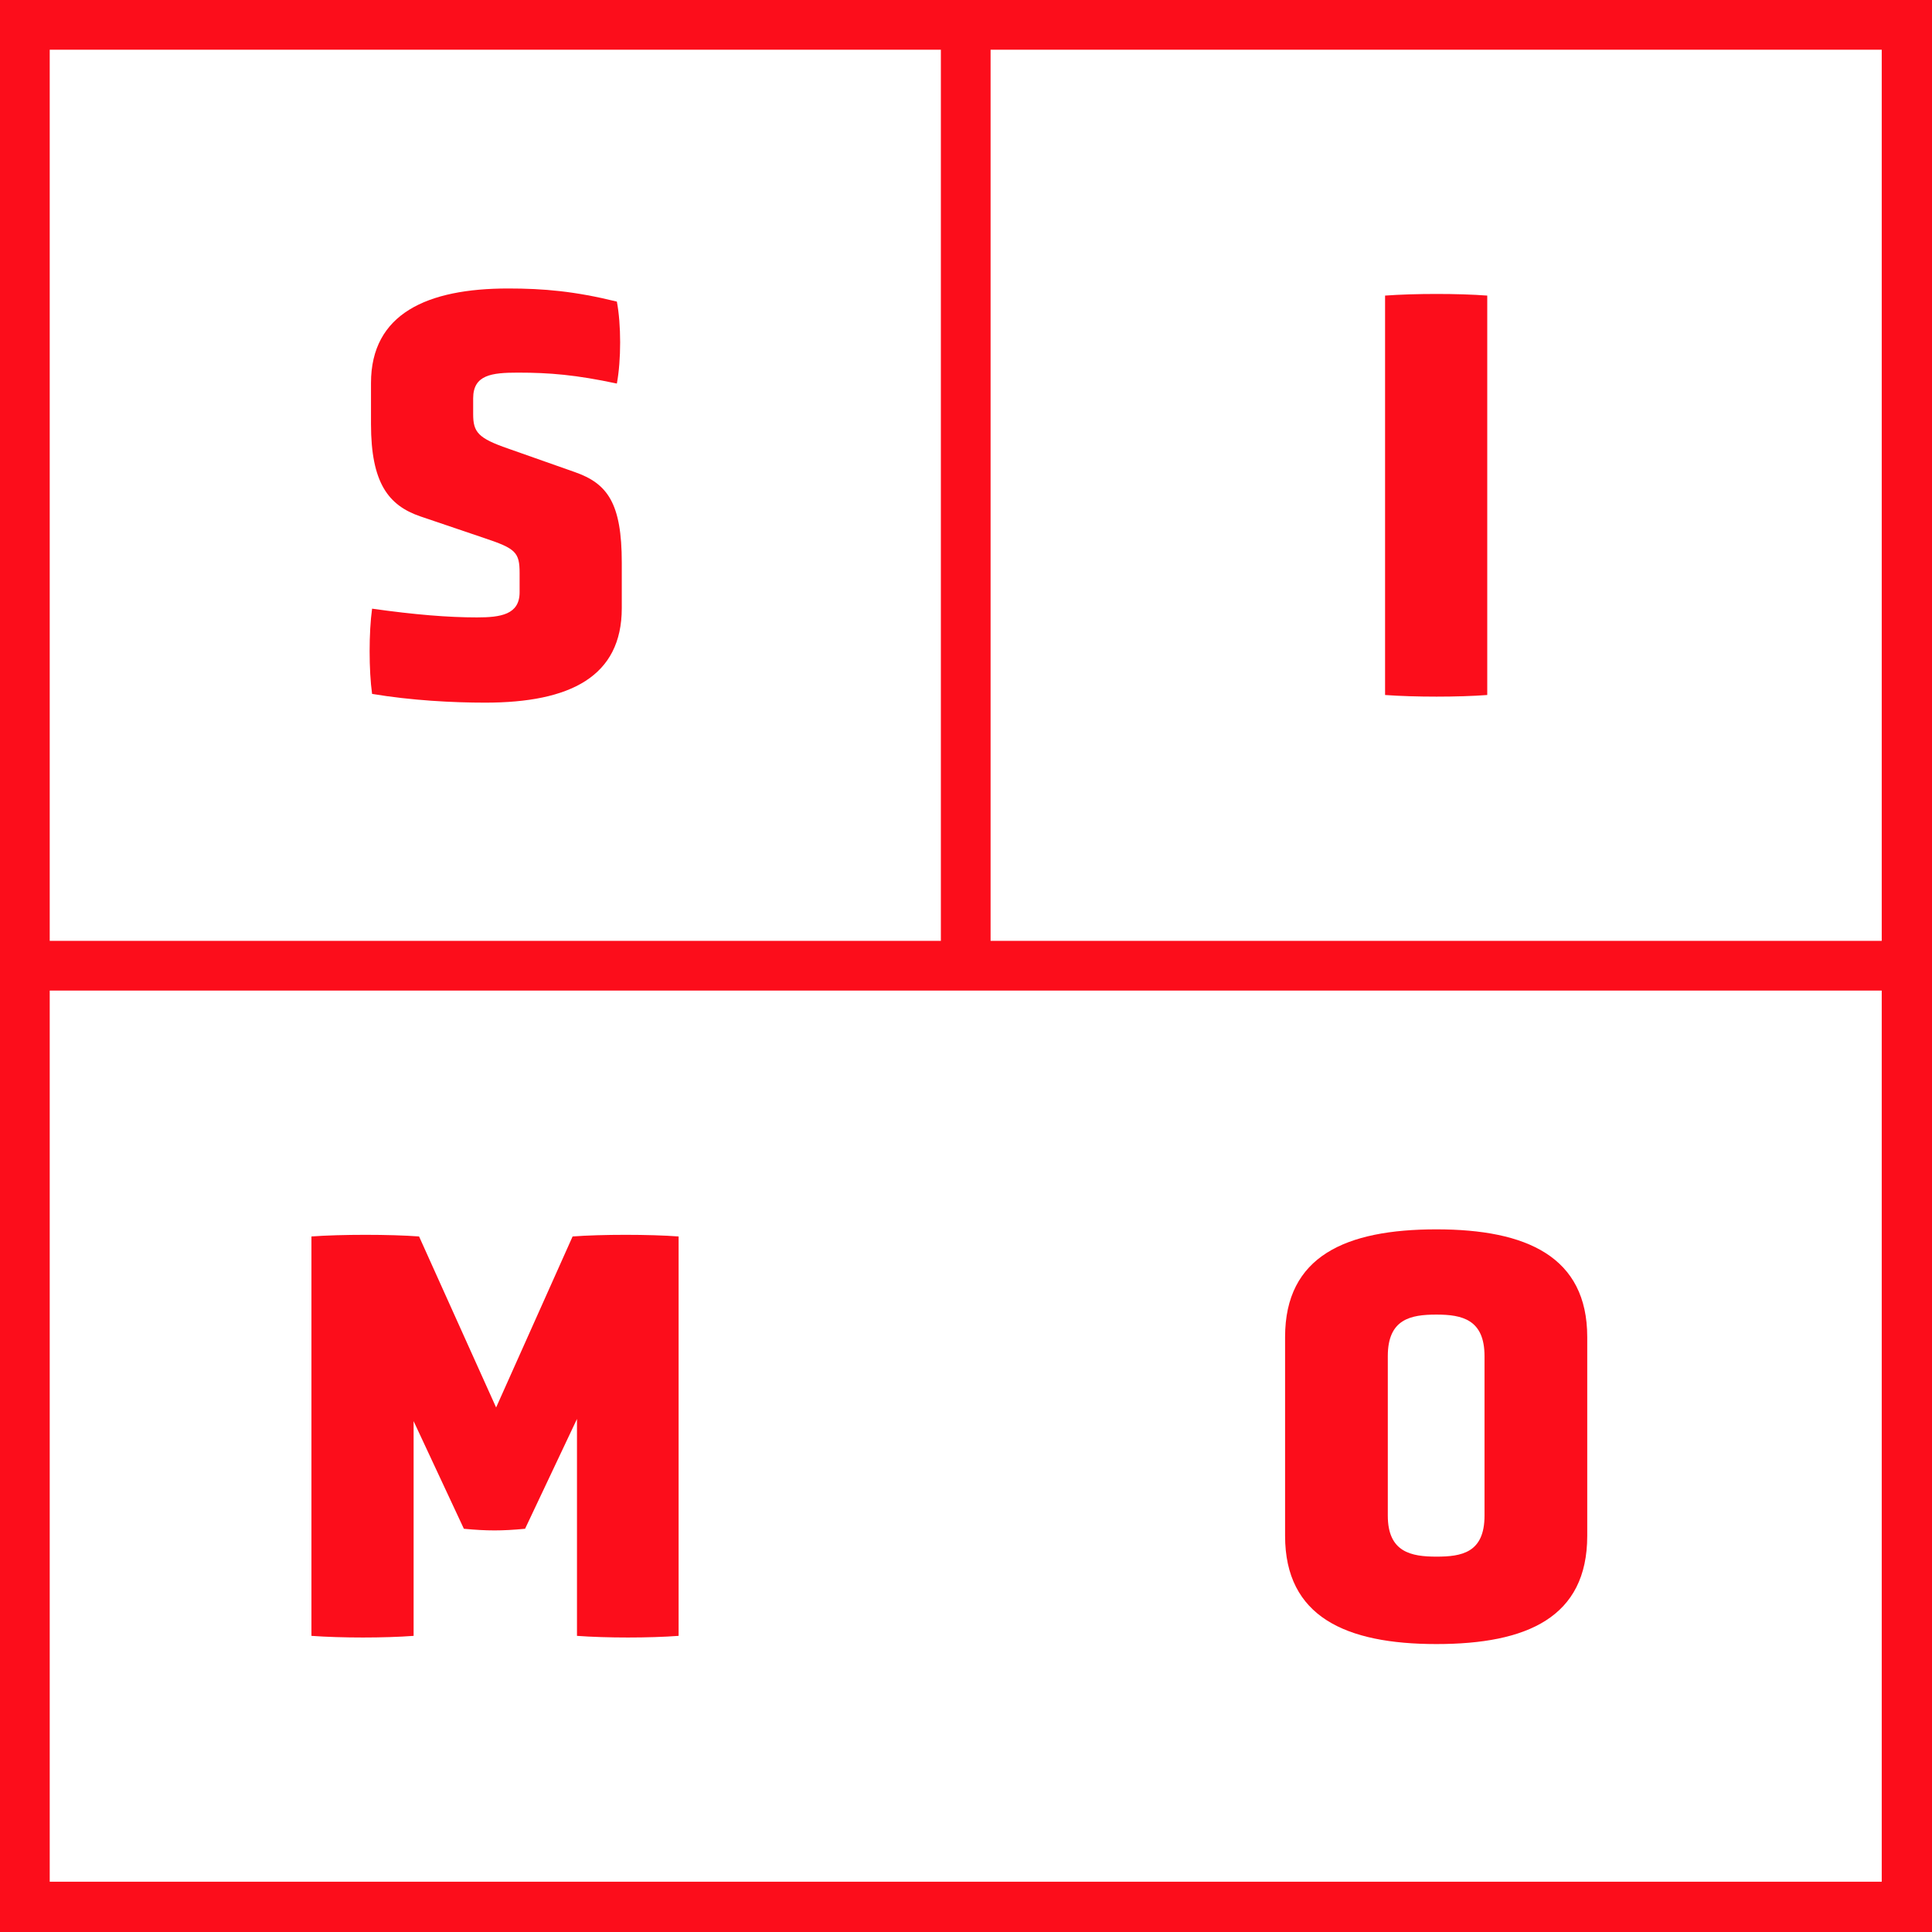
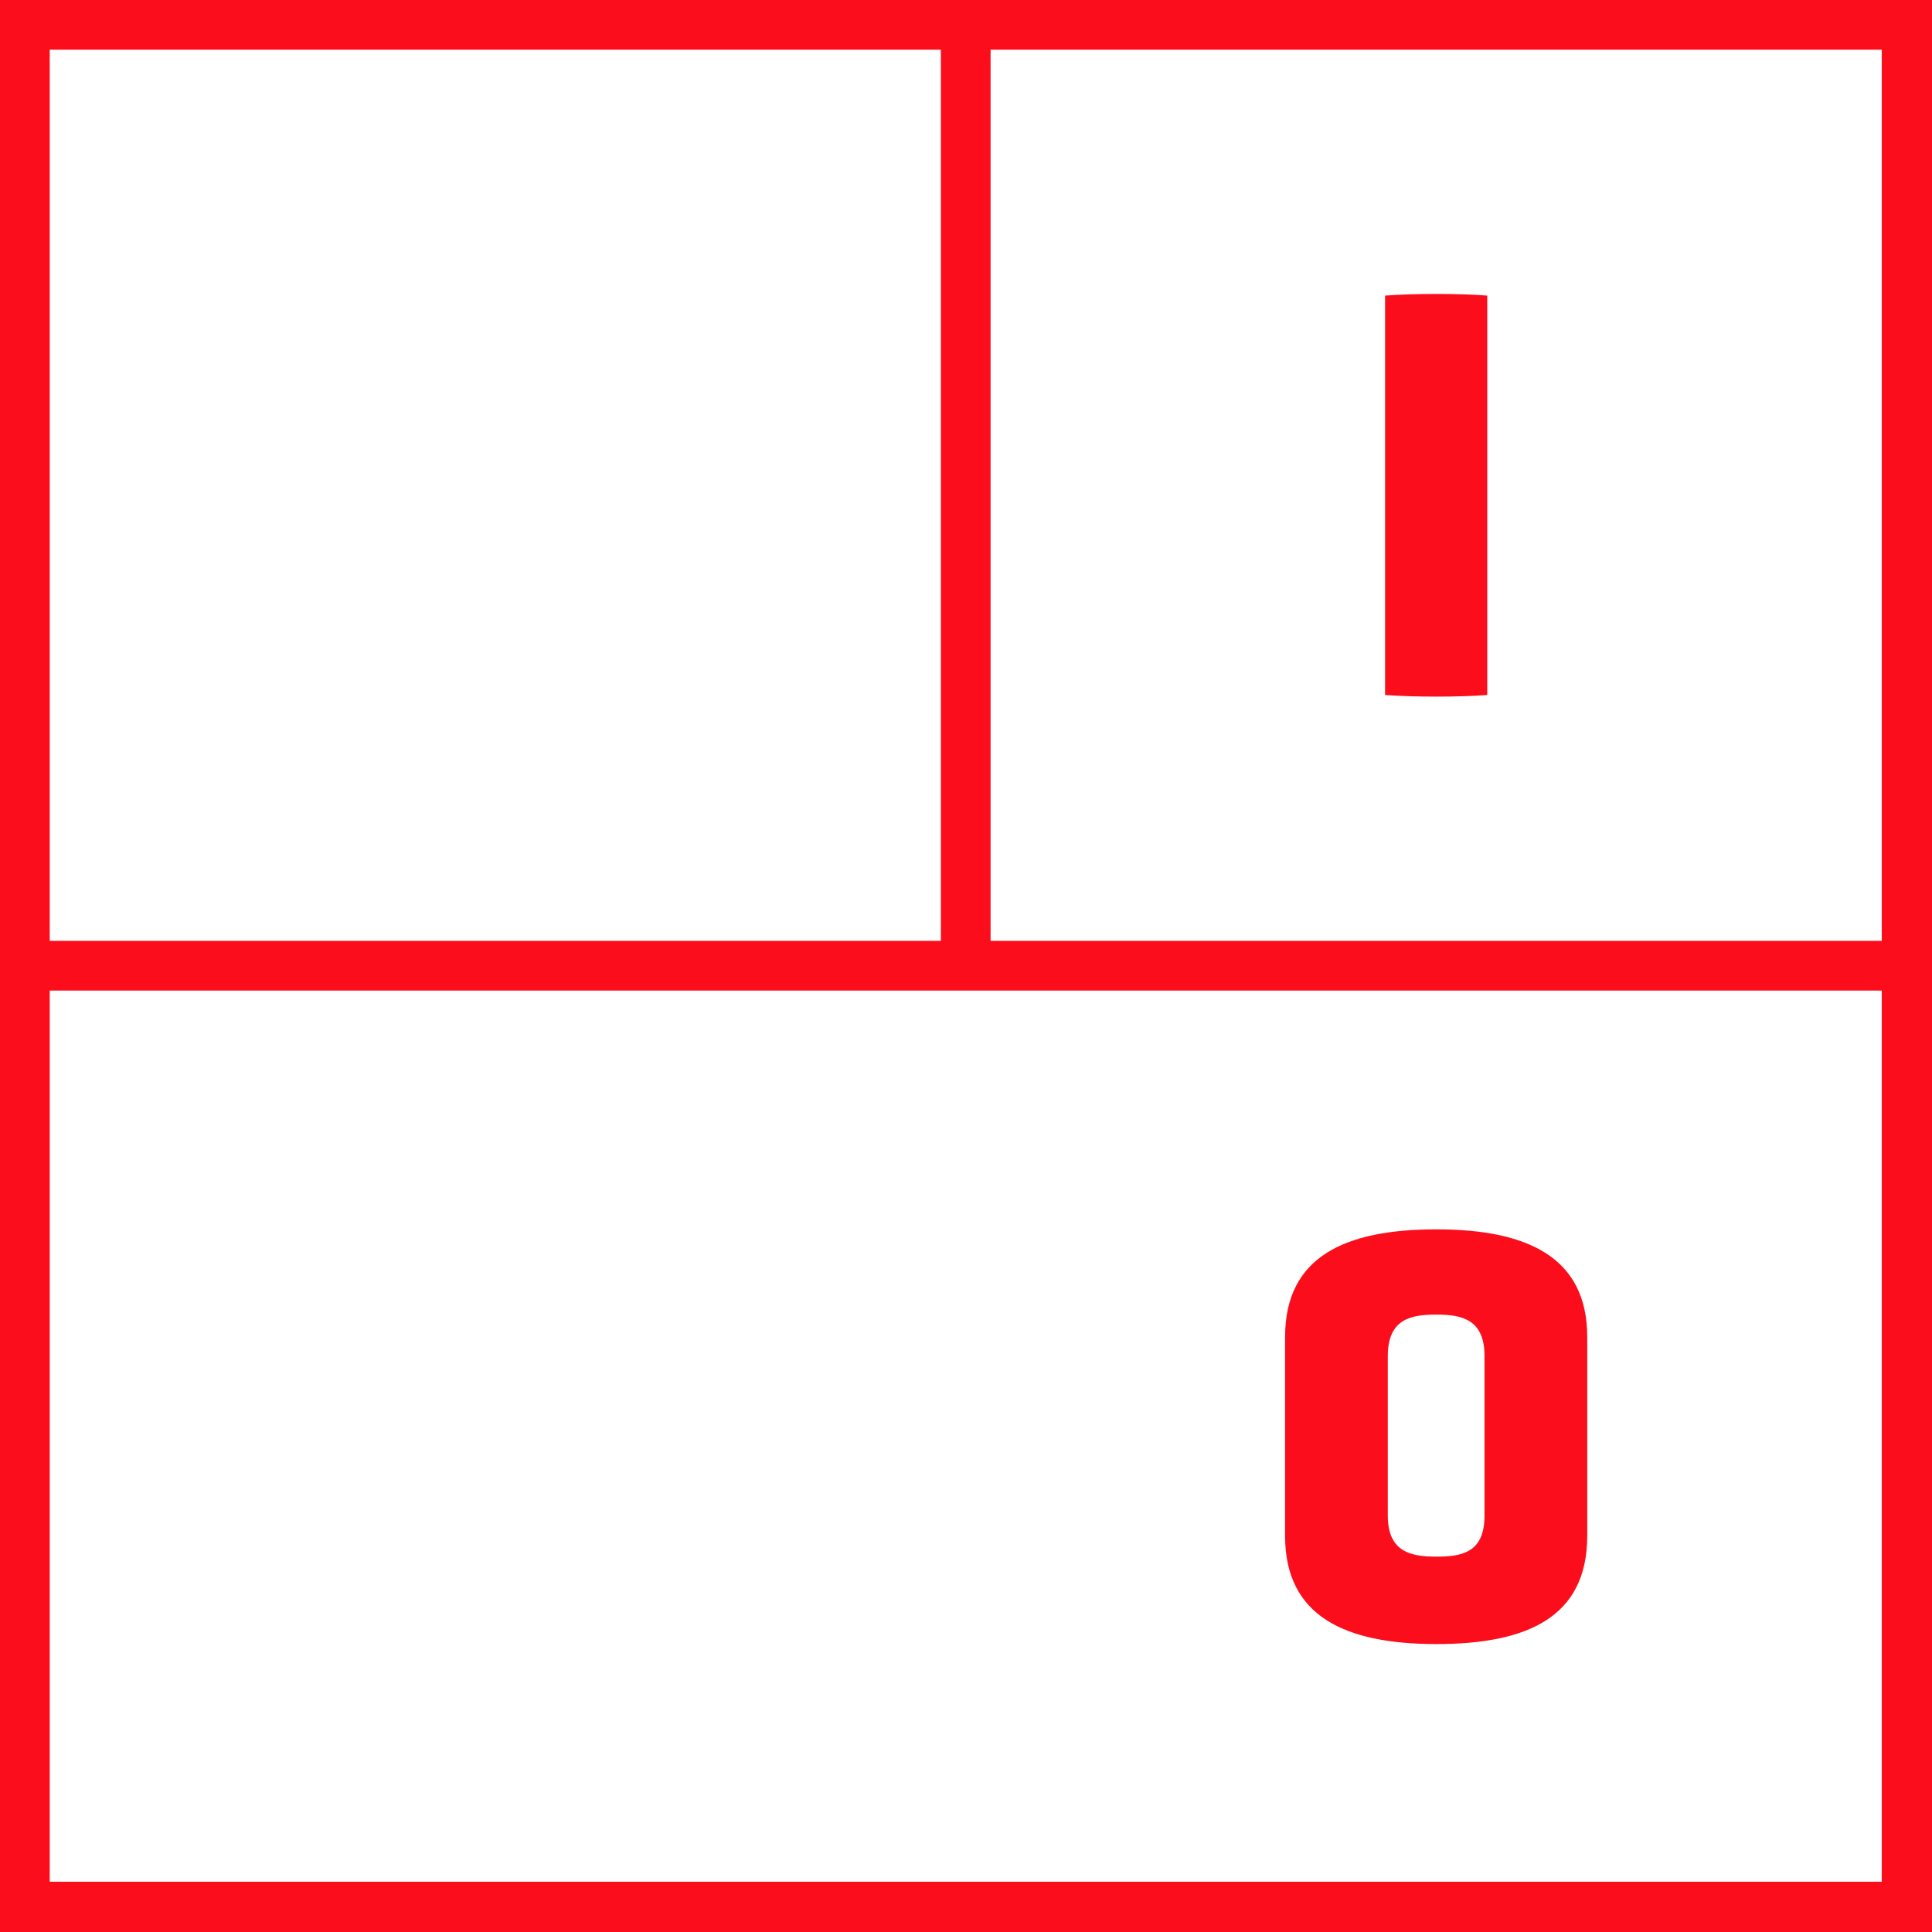
<svg xmlns="http://www.w3.org/2000/svg" id="Capa_2" data-name="Capa 2" viewBox="0 0 35.36 35.36">
  <defs>
    <style>      .cls-1 {        fill: #fc0d1b;      }    </style>
  </defs>
  <g id="Layer_1" data-name="Layer 1">
    <g>
-       <path class="cls-1" d="m8.73,11.3c-.53,0-1.14-.05-1.92-.16-.06.43-.06,1.13,0,1.56.72.12,1.47.16,2.07.16,1.56,0,2.5-.48,2.5-1.73v-.83c0-1.09-.26-1.45-.86-1.66l-1.22-.43c-.55-.19-.64-.3-.64-.63v-.29c0-.43.34-.47.82-.47.58,0,1.06.04,1.81.2.08-.43.08-1.08,0-1.5-.77-.19-1.34-.24-1.99-.24-1.48,0-2.51.46-2.51,1.73v.75c0,1.08.32,1.49.9,1.69l1.18.4c.57.19.64.26.64.64v.35c0,.41-.35.46-.78.46Z" />
      <path class="cls-1" d="m27.22,12.72v-7.31c-.52-.04-1.33-.04-1.87,0v7.31c.54.04,1.35.04,1.87,0Z" />
-       <path class="cls-1" d="m10.48,22.63l-1.4,3.13-1.41-3.13c-.53-.04-1.43-.04-1.97,0v7.31c.55.04,1.34.04,1.87,0v-3.93l.92,1.97c.42.04.7.04,1.12,0l.95-2.01v3.97c.54.04,1.33.04,1.86,0v-7.31c-.53-.04-1.41-.04-1.94,0Z" />
      <path class="cls-1" d="m26.29,22.5c-1.66,0-2.77.49-2.77,1.97v3.64c0,1.48,1.11,1.98,2.77,1.98s2.76-.49,2.76-1.98v-3.64c0-1.47-1.11-1.97-2.76-1.97Zm.88,5.24c0,.68-.42.75-.88.75s-.89-.08-.89-.75v-2.92c0-.68.42-.76.89-.76s.88.09.88.76v2.92Z" />
      <path class="cls-1" d="m0,0v35.36h35.36V0H0Zm34.44,17.22h-16.31V.91h16.31v16.31ZM17.22.91v16.31H.91V.91h16.31ZM.91,34.44v-16.31h33.53v16.31H.91Z" />
    </g>
  </g>
</svg>